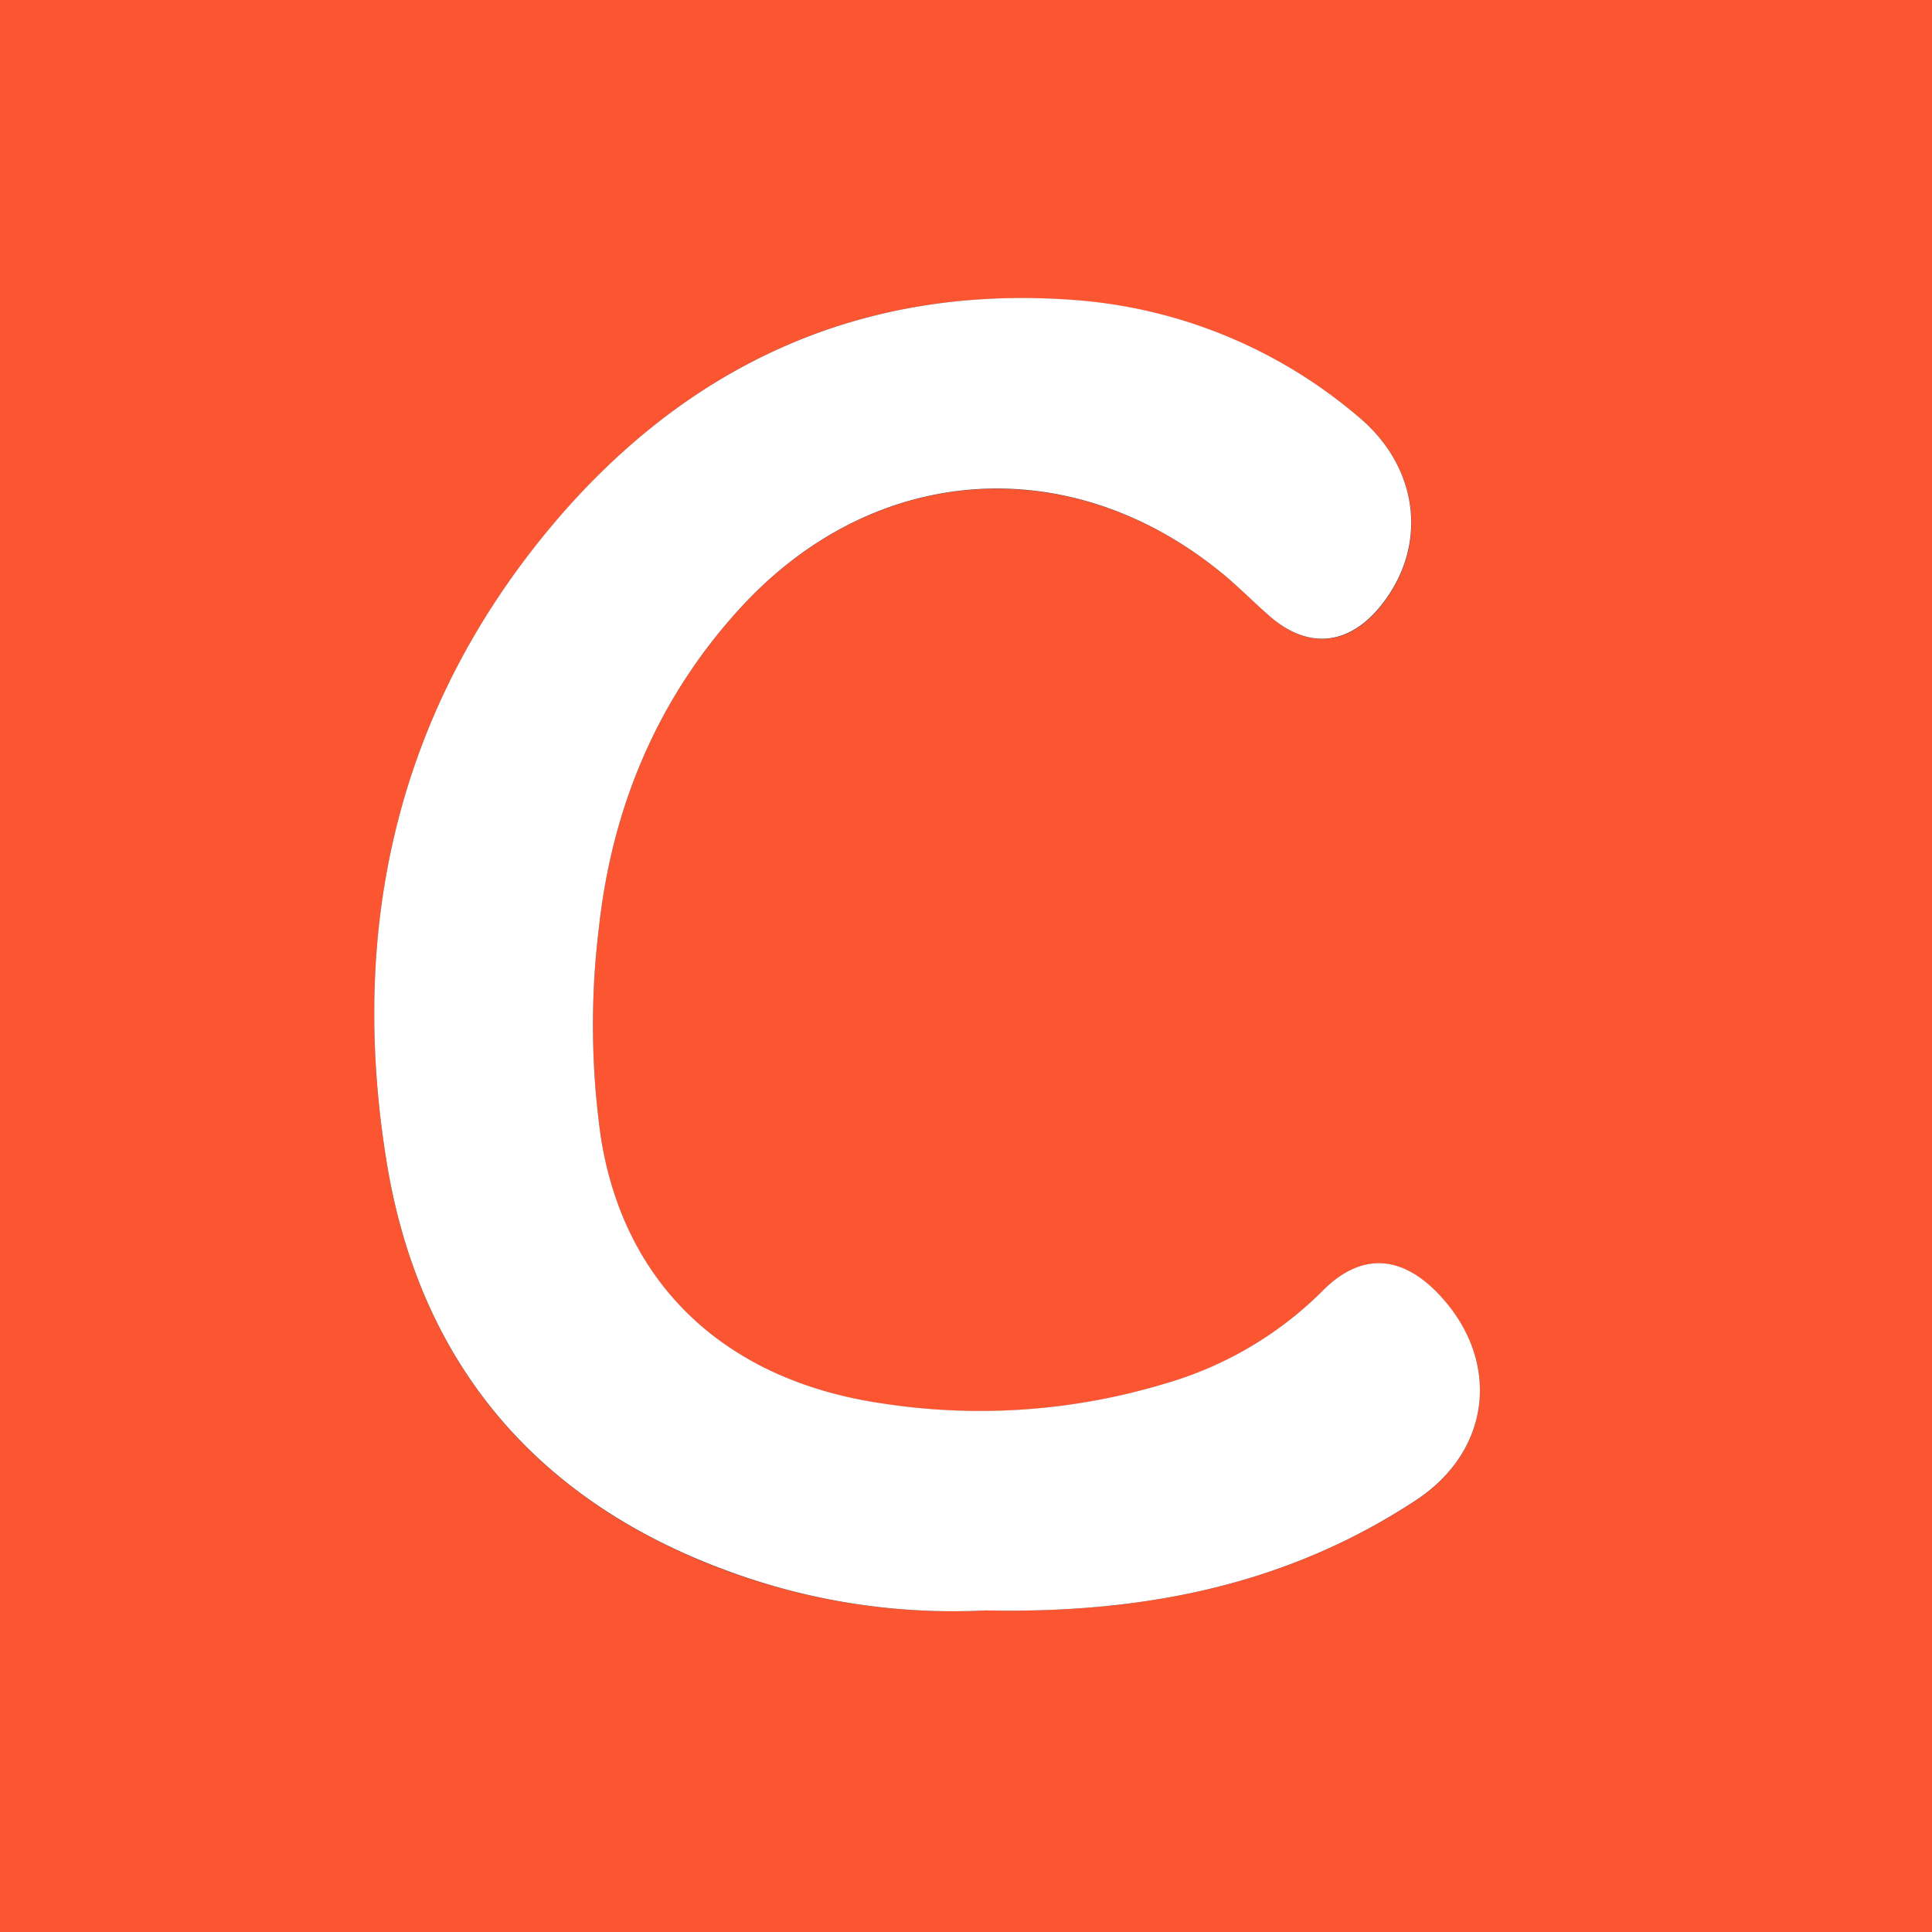
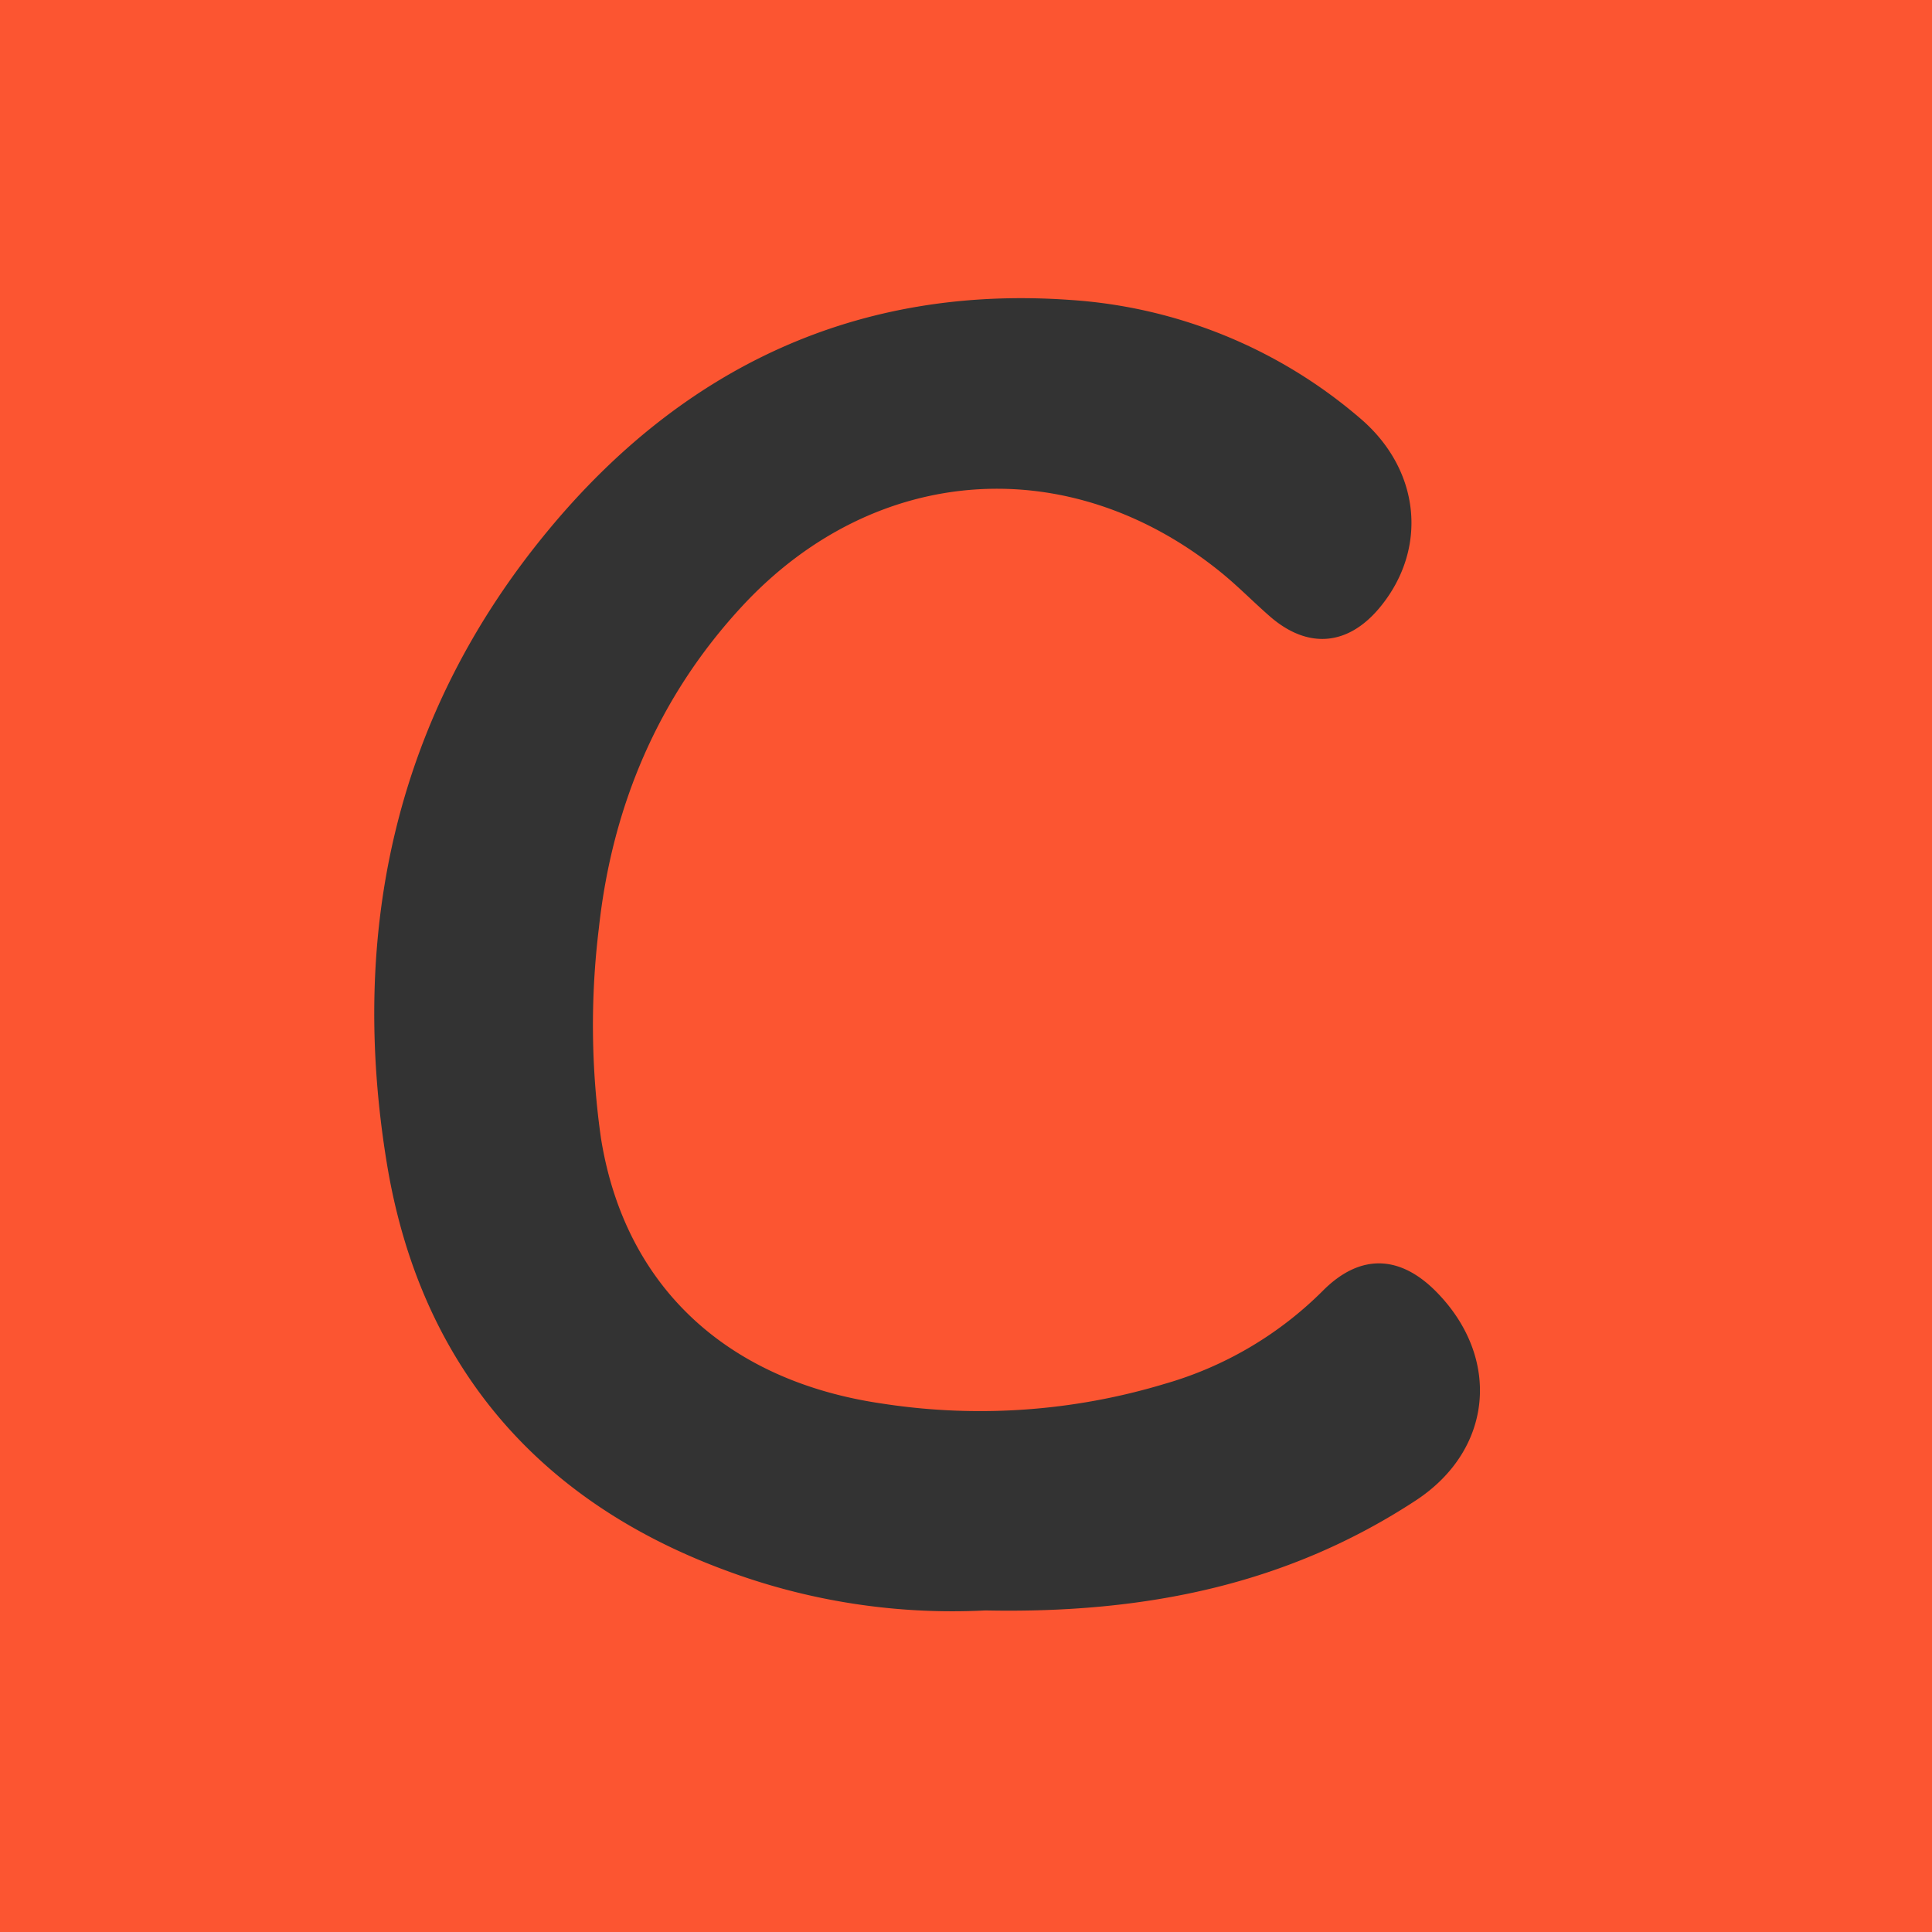
<svg xmlns="http://www.w3.org/2000/svg" t="1749090023953" class="icon" viewBox="0 0 1024 1024" version="1.1" p-id="243838" width="200" height="200">
  <rect x="0" y="0" width="1024" height="1024" fill="#333333" stroke="none" />
  <path d="M0 0h1024v1024H0z m522.199 853.565c86.016 1.761 160.932-14.213 228.188-58.286 40.96-26.87 45.261-75.448 11.141-110.346-19.497-19.948-40.755-20.685-60.58-0.614a194.314 194.314 0 0 1-83.64 49.152 338.78 338.78 0 0 1-149.504 10.486c-81.183-11.715-136.479-60.908-149.258-140.575a422.748 422.748 0 0 1-1.106-111.657c7.004-64.307 31.416-122.511 76.145-170.68 70.287-75.612 173.302-82.739 253.583-17.654 8.97 7.291 17.121 15.647 25.846 23.265 20.193 17.613 41.615 15.729 58.573-4.997 25.395-31.007 21.34-72.95-11.059-100.27a261.857 261.857 0 0 0-152.822-62.382c-113.132-8.192-205.496 35.635-276.89 121.774-81.101 97.772-106.004 212.5-85.77 335.872 17.244 104.94 78.234 178.135 179.036 215.491a343.818 343.818 0 0 0 138.117 21.422z" fill="#FC5531" p-id="243839" />
-   <path d="M522.199 853.565a343.818 343.818 0 0 1-138.117-21.545c-100.803-37.356-161.792-110.592-179.036-215.491-20.234-123.249 4.669-237.978 85.77-335.872 71.393-86.016 163.84-129.761 276.89-121.774a261.857 261.857 0 0 1 152.699 62.382c32.399 27.32 36.454 69.263 11.059 100.27-16.957 20.726-38.38 22.61-58.573 4.997-8.724-7.619-16.876-15.974-25.846-23.265-80.159-65.085-183.173-57.958-253.46 17.695-44.728 48.169-69.14 106.496-76.145 170.68a422.748 422.748 0 0 0 1.106 111.657c12.78 79.667 68.076 128.86 149.258 140.575a338.78 338.78 0 0 0 149.504-10.486 194.314 194.314 0 0 0 83.64-49.152c19.825-20.07 40.96-19.333 60.58 0.614 34.12 34.898 29.778 83.476-11.141 110.346-67.256 44.155-142.254 60.129-228.188 58.368z" fill="#FFFFFF" p-id="243840" />
</svg>